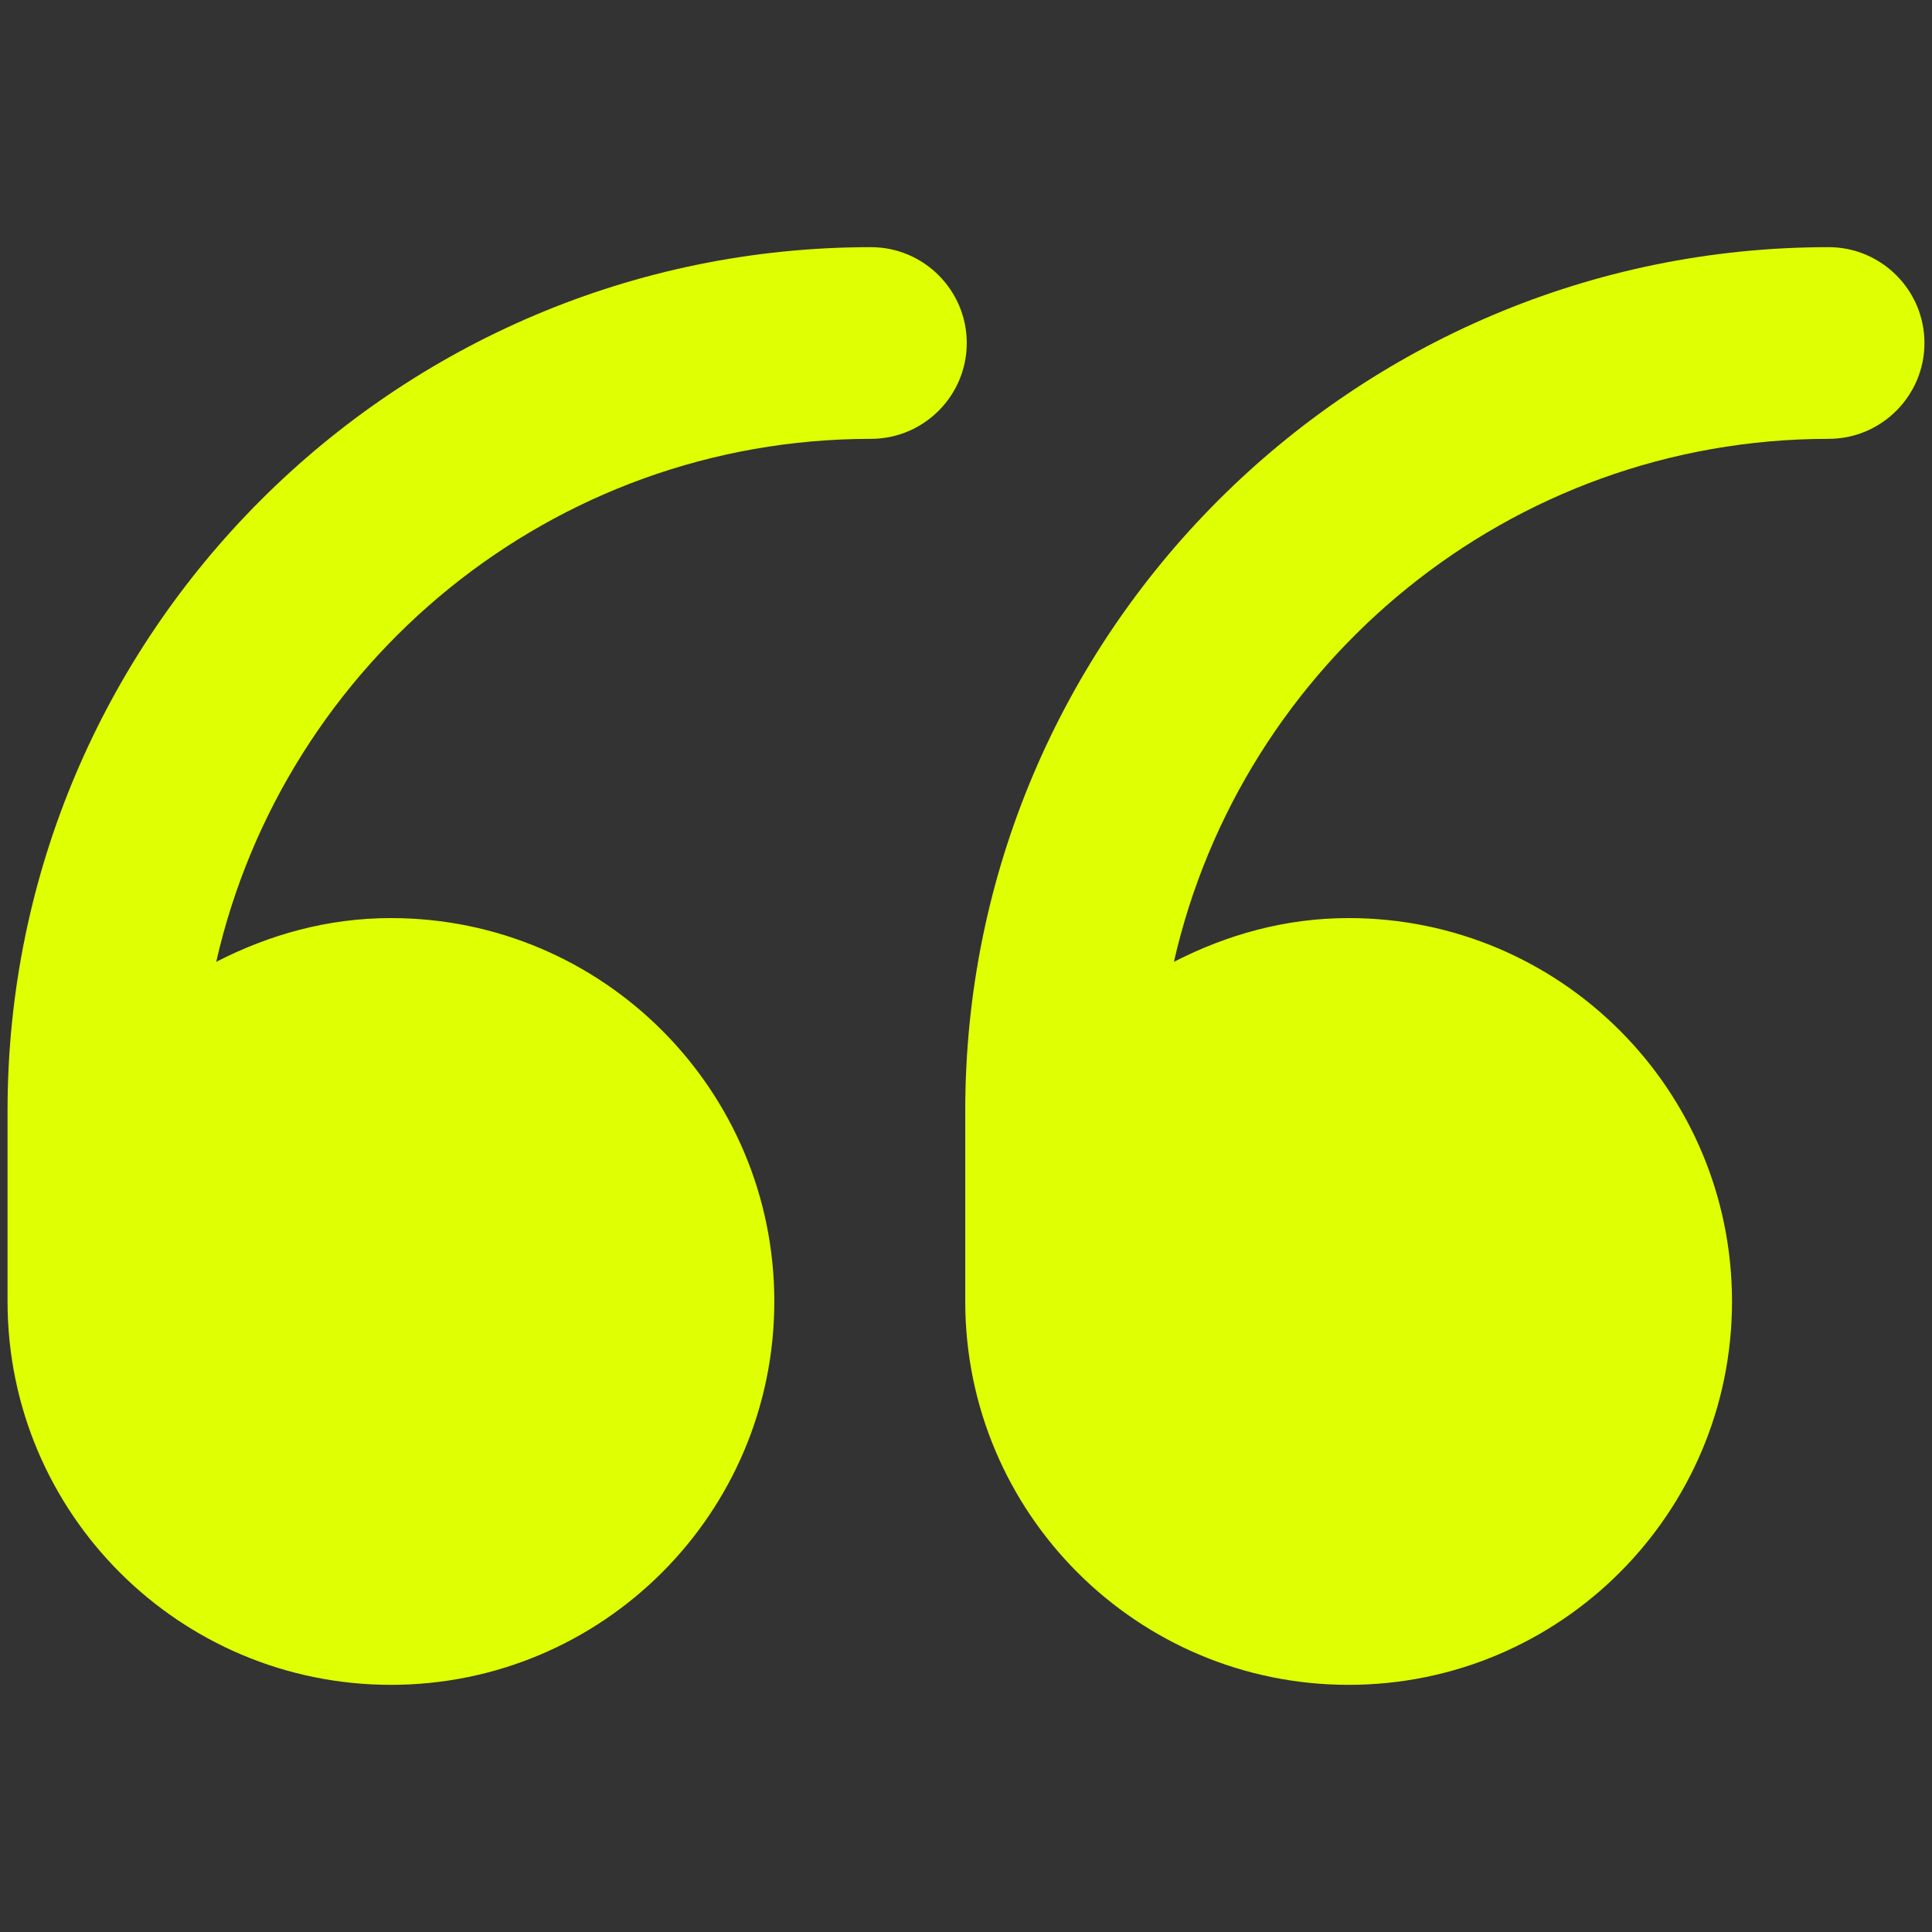
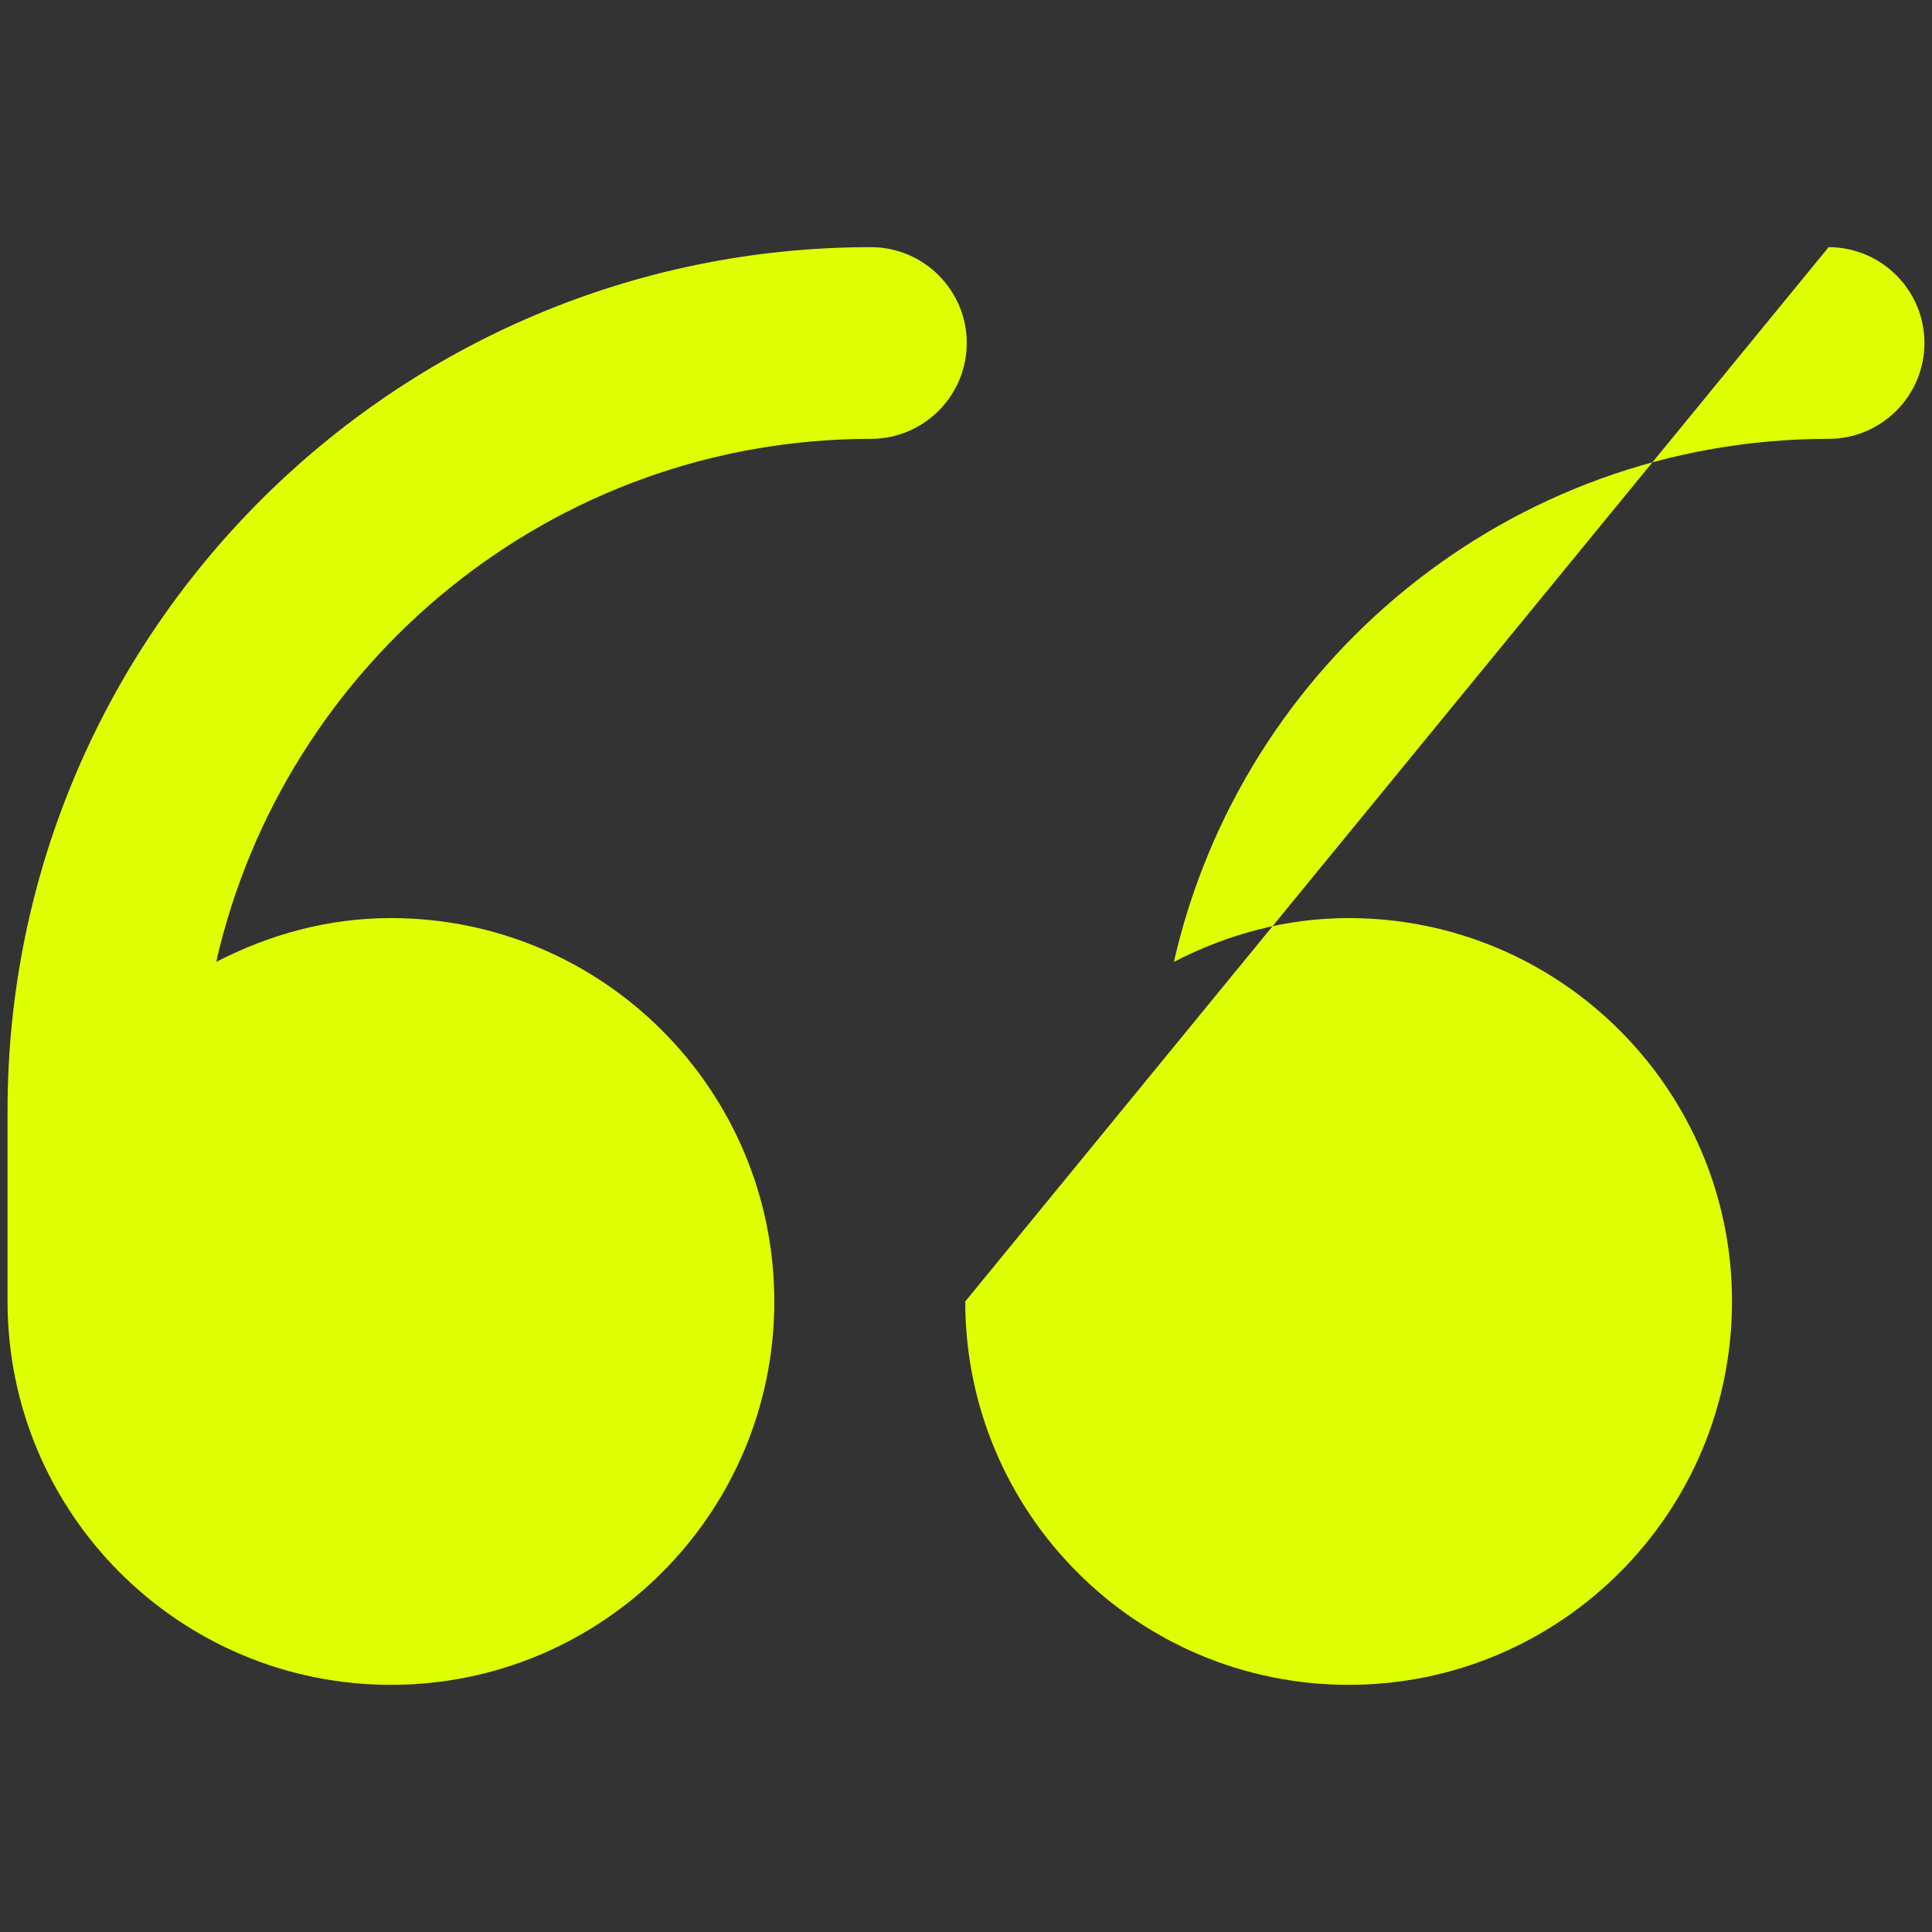
<svg xmlns="http://www.w3.org/2000/svg" version="1.1" width="512" height="512" x="0" y="0" viewBox="0 0 512 512" style="enable-background:new 0 0 512 512" xml:space="preserve" class="">
  <rect x="0" y="0" width="512" height="512" fill="#333333" stroke="none" />
  <g>
-     <path d="M2 344.9C2 401 47.5 446.5 103.6 446.5S205.2 401 205.2 344.9s-45.5-101.6-101.6-101.6c-16.8 0-32.3 4.4-46.3 11.6 18-79.2 88.9-138.6 173.5-138.6 14 0 25.4-11.4 25.4-25.4s-11.4-25.4-25.4-25.4C104.6 65.5 2 168.1 2 294.3zM255.8 344.9c0 56.1 45.5 101.6 101.6 101.6S459 401 459 344.9s-45.5-101.6-101.6-101.6c-16.8 0-32.3 4.4-46.3 11.6 18-79.2 88.9-138.6 173.5-138.6 14 0 25.4-11.4 25.4-25.4s-11.4-25.4-25.4-25.4c-126.2 0-228.8 102.6-228.8 228.8z" fill="#dfff03" opacity="1" data-original="#000000" class="" />
+     <path d="M2 344.9C2 401 47.5 446.5 103.6 446.5S205.2 401 205.2 344.9s-45.5-101.6-101.6-101.6c-16.8 0-32.3 4.4-46.3 11.6 18-79.2 88.9-138.6 173.5-138.6 14 0 25.4-11.4 25.4-25.4s-11.4-25.4-25.4-25.4C104.6 65.5 2 168.1 2 294.3zM255.8 344.9c0 56.1 45.5 101.6 101.6 101.6S459 401 459 344.9s-45.5-101.6-101.6-101.6c-16.8 0-32.3 4.4-46.3 11.6 18-79.2 88.9-138.6 173.5-138.6 14 0 25.4-11.4 25.4-25.4s-11.4-25.4-25.4-25.4z" fill="#dfff03" opacity="1" data-original="#000000" class="" />
  </g>
</svg>